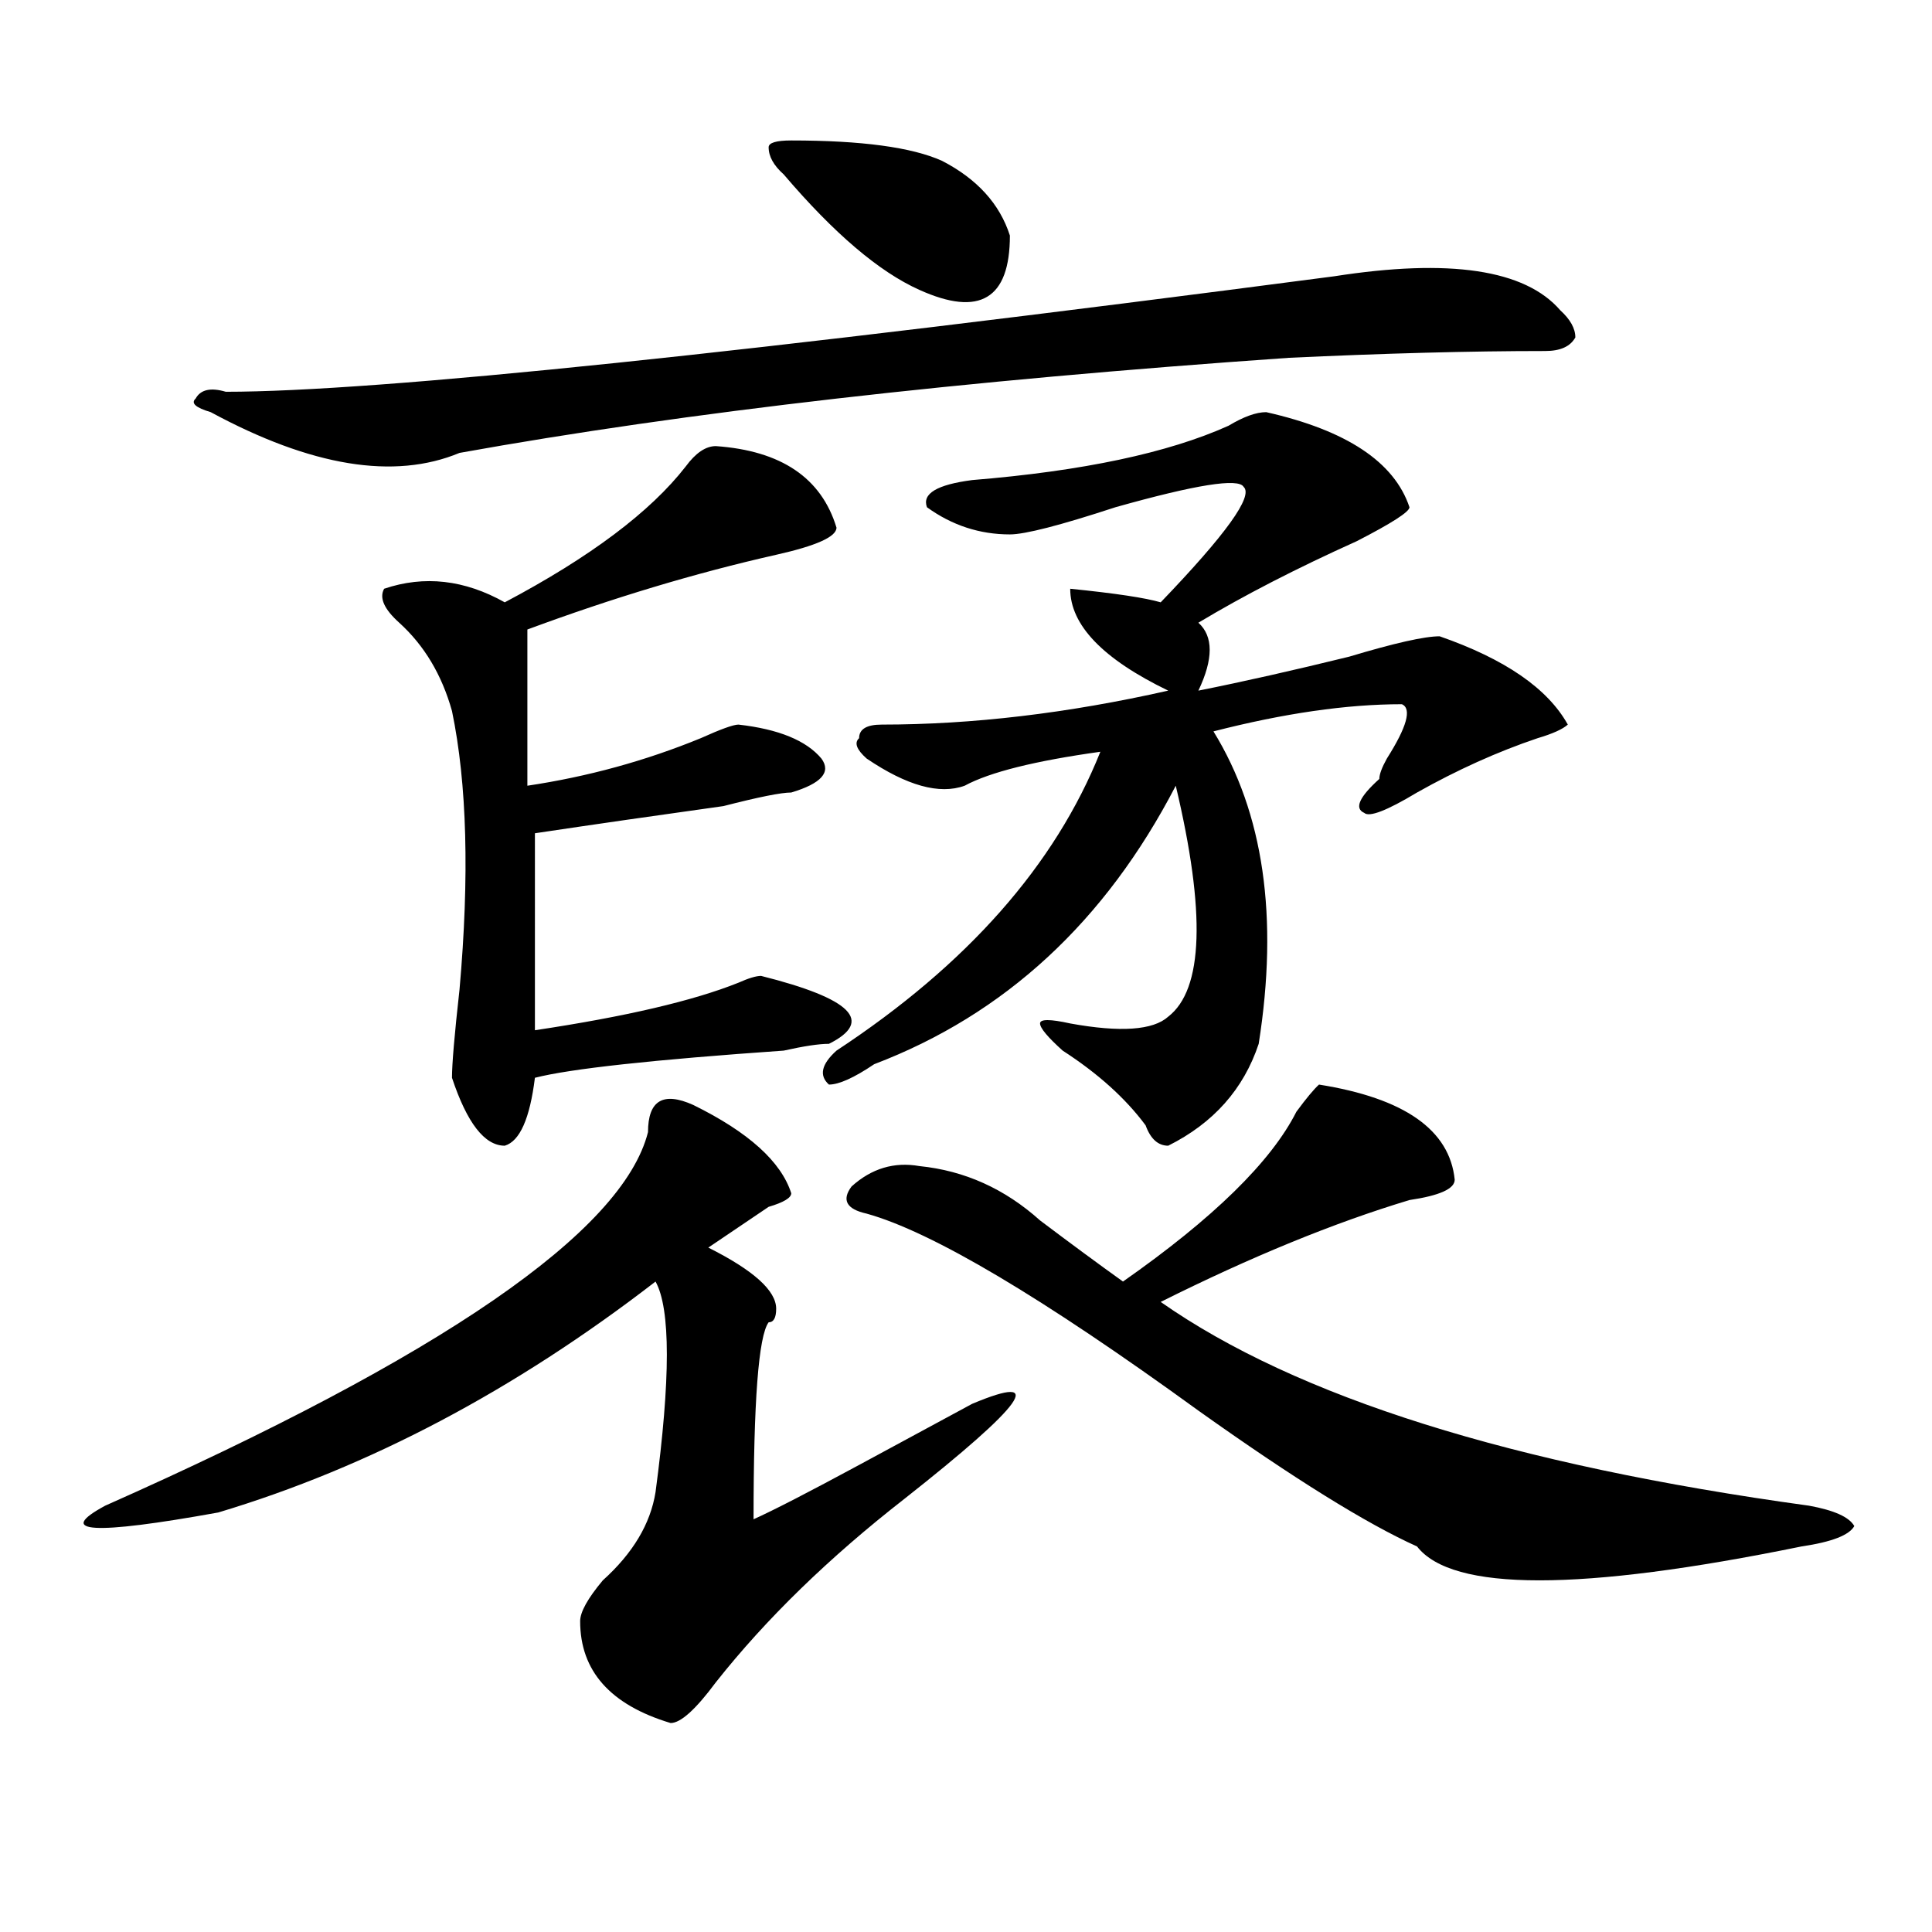
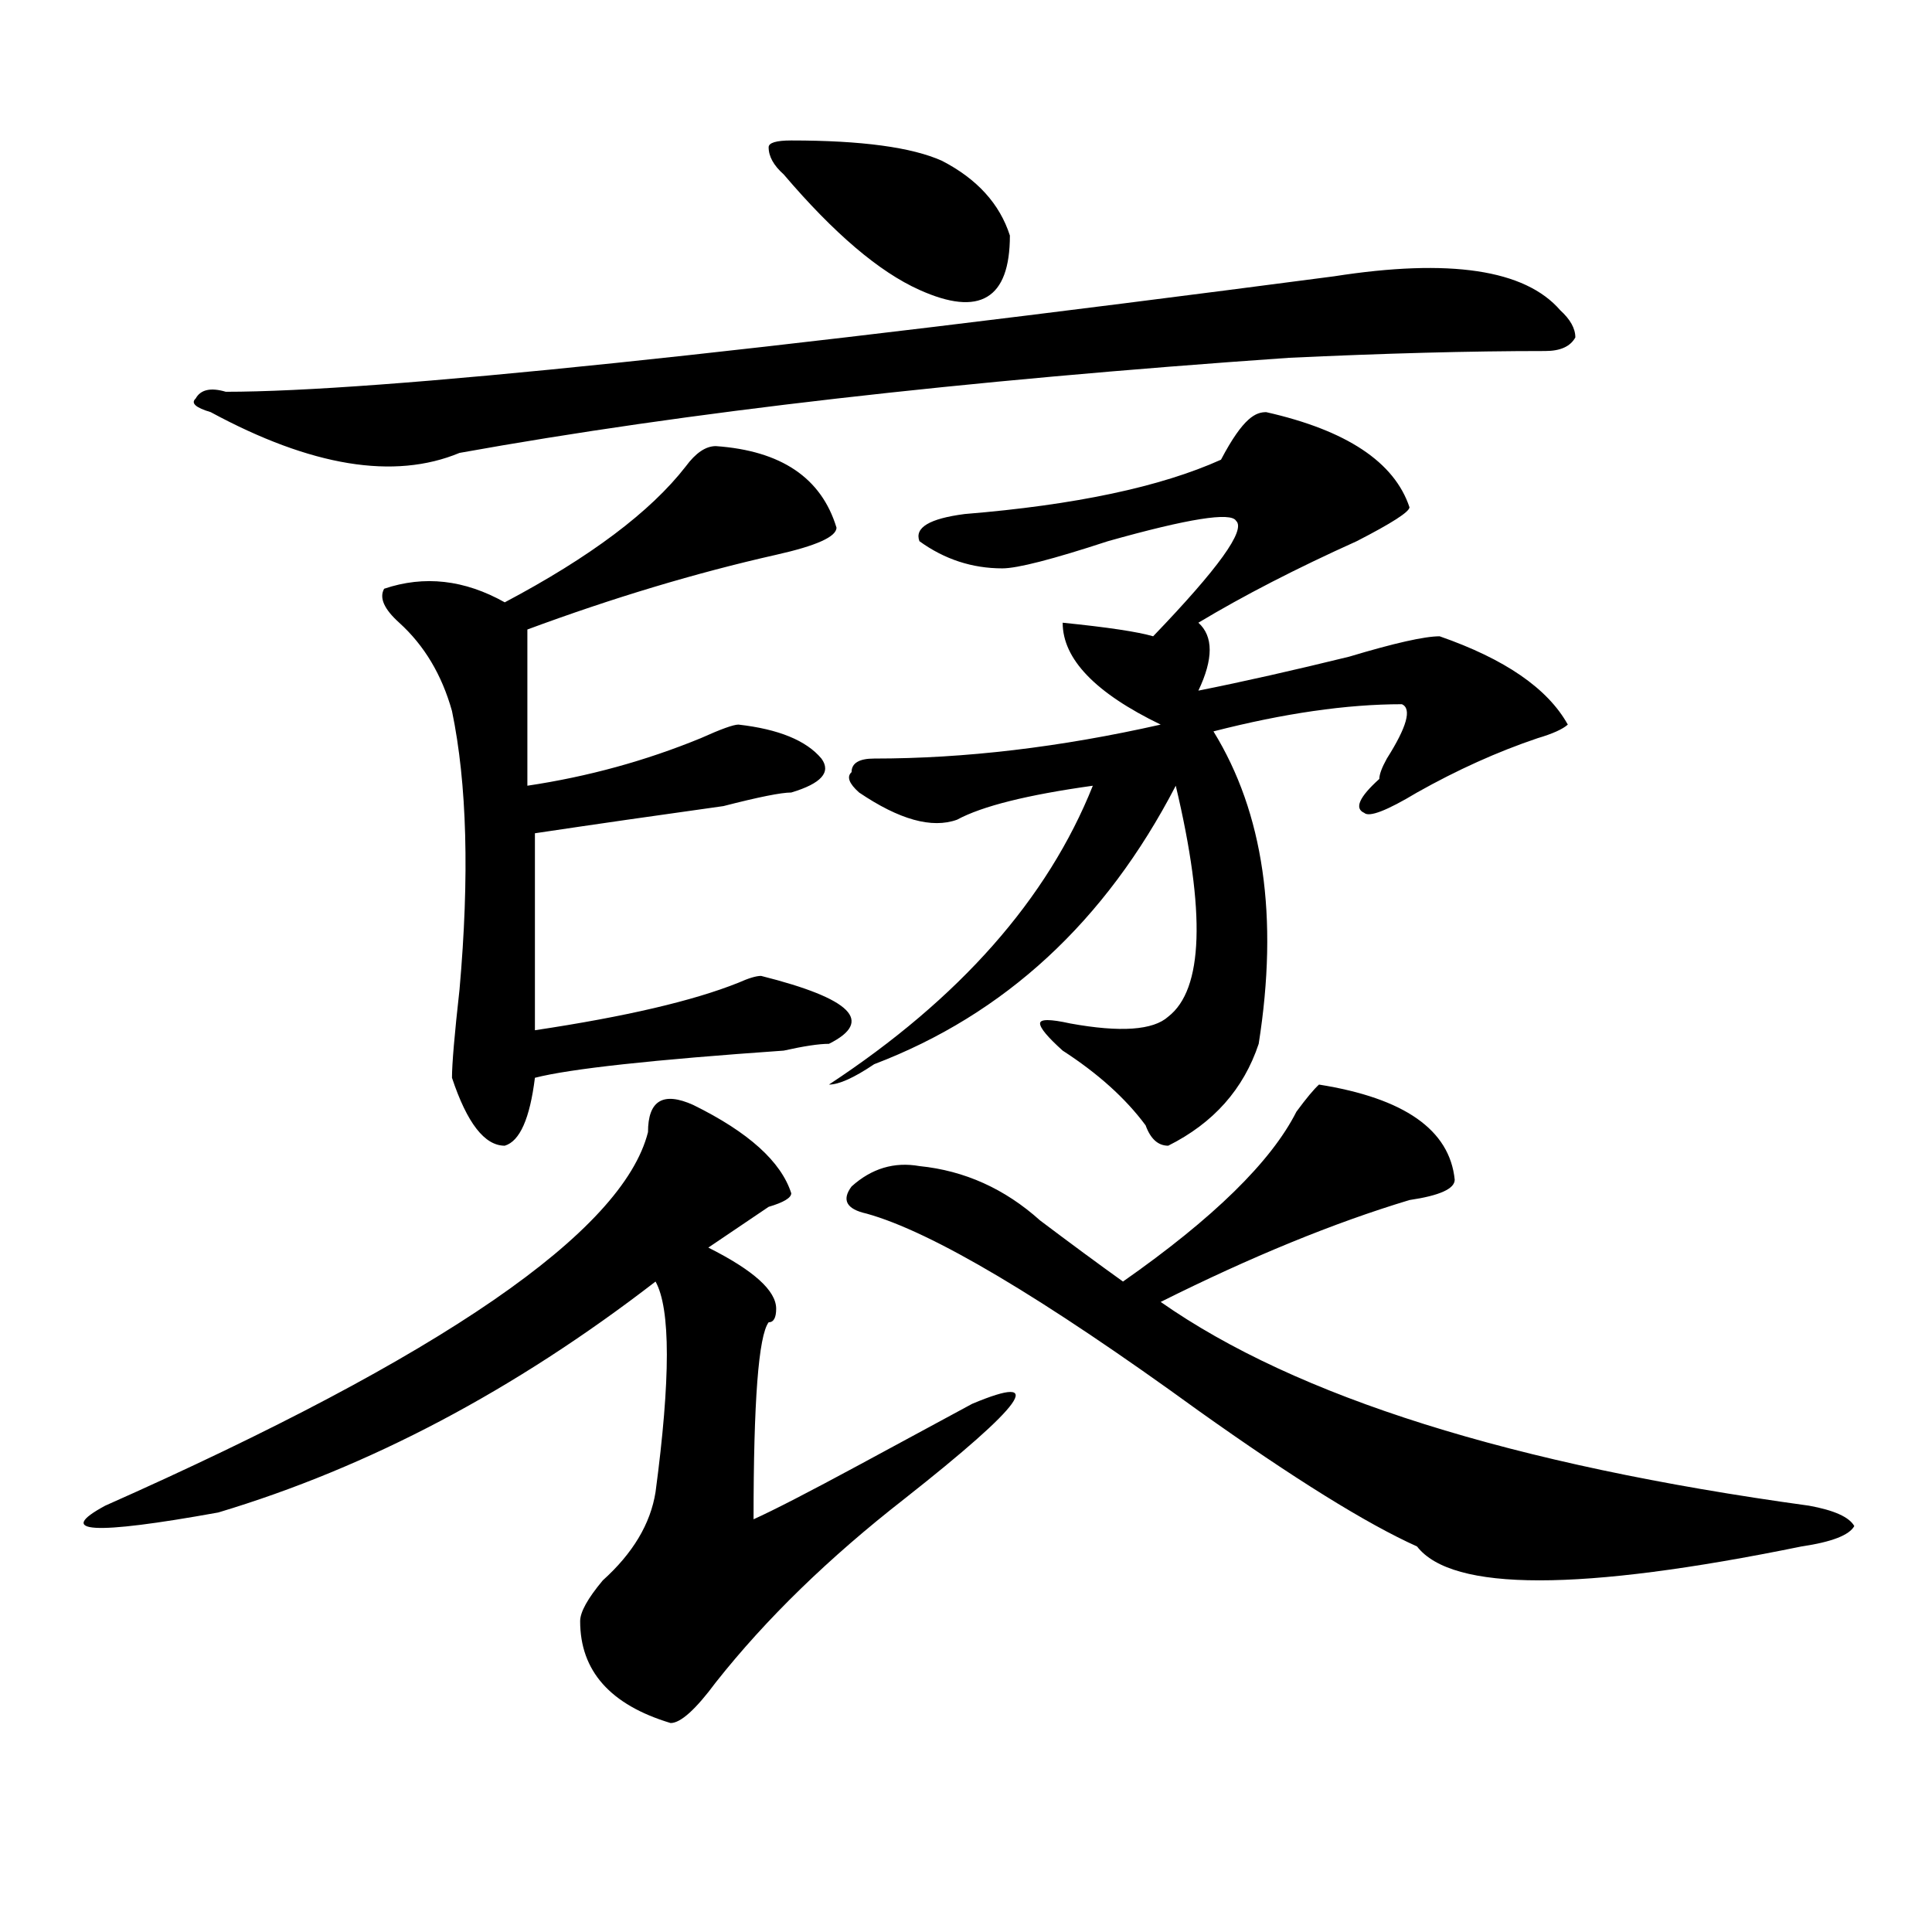
<svg xmlns="http://www.w3.org/2000/svg" version="1.1" id="图层_1" x="0px" y="0px" width="1000px" height="1000px" viewBox="0 0 1000 1000" enable-background="new 0 0 1000 1000" xml:space="preserve">
-   <path d="M358.82,571.922c28.597,14.063,45.486,29.334,50.73,45.703c0,2.362-3.902,4.725-11.707,7.031  c-10.427,7.031-20.854,14.063-31.219,21.094c23.414,11.756,35.121,22.303,35.121,31.641c0,4.725-1.342,7.031-3.902,7.031  c-5.244,7.031-7.805,41.034-7.805,101.953c10.365-4.669,28.597-14.063,54.633-28.125c25.975-14.063,45.486-24.609,58.535-31.641  c39.023-16.369,27.316,0-35.121,49.219c-39.023,30.432-71.584,62.072-97.559,94.922c-10.427,14.063-18.231,21.094-23.414,21.094  c-31.219-9.394-46.828-26.972-46.828-52.734c0-4.725,3.902-11.756,11.707-21.094c15.609-14.063,24.694-29.278,27.316-45.703  c7.805-58.557,7.805-94.922,0-108.984c-72.864,56.25-148.289,96.131-226.336,119.531c-65.06,11.756-84.571,10.547-58.535-3.516  C228.701,702,322.357,637.565,335.406,585.984C335.406,569.615,343.211,564.891,358.82,571.922z M690.52,143.016  c59.815-9.338,98.839-3.516,117.07,17.578c5.183,4.725,7.805,9.394,7.805,14.063c-2.622,4.725-7.805,7.031-15.609,7.031  c-39.023,0-83.291,1.209-132.68,3.516c-169.143,11.756-312.188,28.125-429.258,49.219c-33.841,14.063-76.767,7.031-128.777-21.094  c-7.805-2.307-10.427-4.669-7.805-7.031c2.561-4.669,7.805-5.822,15.609-3.516C194.922,202.781,386.137,182.896,690.52,143.016z   M370.527,230.906c33.779,2.362,54.633,16.425,62.438,42.188c0,4.725-10.427,9.394-31.219,14.063  c-41.646,9.394-84.571,22.303-128.777,38.672v80.859c31.219-4.669,61.096-12.854,89.754-24.609  c10.365-4.669,16.89-7.031,19.512-7.031c20.792,2.362,35.121,8.24,42.926,17.578c5.183,7.031,0,12.909-15.609,17.578  c-5.244,0-16.951,2.362-35.121,7.031c-33.841,4.725-66.34,9.394-97.559,14.063V533.25c46.828-7.031,81.949-15.216,105.363-24.609  c5.183-2.307,9.085-3.516,11.707-3.516c46.828,11.756,58.535,23.456,35.121,35.156c-5.244,0-13.049,1.209-23.414,3.516  c-67.682,4.725-110.607,9.394-128.777,14.063c-2.622,21.094-7.805,32.85-15.609,35.156c-10.427,0-19.512-11.7-27.316-35.156  c0-7.031,1.28-22.247,3.902-45.703c5.183-58.557,3.902-106.622-3.902-144.141c-5.244-18.731-14.329-33.947-27.316-45.703  c-7.805-7.031-10.427-12.854-7.805-17.578c20.792-7.031,41.584-4.669,62.438,7.031c44.206-23.4,75.425-46.856,93.656-70.313  C360.101,234.422,365.283,230.906,370.527,230.906z M409.551,72.703c36.401,0,62.438,3.516,78.047,10.547  c18.17,9.394,29.877,22.303,35.121,38.672c0,16.425-3.902,26.972-11.707,31.641c-7.805,4.725-19.512,3.516-35.121-3.516  c-20.854-9.338-44.268-29.278-70.242-59.766c-5.244-4.669-7.805-9.338-7.805-14.063C397.844,73.912,401.746,72.703,409.551,72.703z   M655.398,213.328c41.584,9.394,66.34,25.818,74.145,49.219c0,2.362-9.146,8.24-27.316,17.578  c-31.219,14.063-58.535,28.125-81.949,42.188c7.805,7.031,7.805,18.787,0,35.156c23.414-4.669,49.389-10.547,78.047-17.578  c23.414-7.031,39.023-10.547,46.828-10.547c33.779,11.756,55.913,26.972,66.34,45.703c-2.622,2.362-7.805,4.725-15.609,7.031  c-20.854,7.031-41.646,16.425-62.438,28.125c-15.609,9.394-24.756,12.909-27.316,10.547c-5.244-2.307-2.622-8.185,7.805-17.578  c0-2.307,1.28-5.822,3.902-10.547c10.365-16.369,12.987-25.763,7.805-28.125c-28.658,0-61.157,4.725-97.559,14.063  c25.975,42.188,33.779,96.131,23.414,161.719c-7.805,23.456-23.414,41.034-46.828,52.734c-5.244,0-9.146-3.516-11.707-10.547  c-10.427-14.063-24.756-26.916-42.926-38.672c-7.805-7.031-11.707-11.7-11.707-14.063c0-2.307,5.183-2.307,15.609,0  c25.975,4.725,42.926,3.516,50.73-3.516c18.17-14.063,19.512-53.888,3.902-119.531C572.107,477,520.097,525.065,452.477,550.828  c-10.427,7.031-18.231,10.547-23.414,10.547c-5.244-4.669-3.902-10.547,3.902-17.578c67.62-44.494,113.168-96.075,136.582-154.688  c-33.841,4.725-57.255,10.547-70.242,17.578c-13.049,4.725-29.938,0-50.73-14.063c-5.244-4.669-6.524-8.185-3.902-10.547  c0-4.669,3.902-7.031,11.707-7.031c46.828,0,96.217-5.822,148.289-17.578c-33.841-16.369-50.73-33.947-50.73-52.734  c23.414,2.362,39.023,4.725,46.828,7.031c33.779-35.156,48.108-55.041,42.926-59.766c-2.622-4.669-24.756-1.153-66.34,10.547  c-28.658,9.394-46.828,14.063-54.633,14.063c-15.609,0-29.938-4.669-42.926-14.063c-2.622-7.031,5.183-11.7,23.414-14.063  c57.193-4.669,101.461-14.063,132.68-28.125C643.691,215.69,650.154,213.328,655.398,213.328z M475.891,603.563  c23.414,2.362,44.206,11.756,62.438,28.125c15.609,11.756,29.877,22.303,42.926,31.641c46.828-32.794,76.705-62.072,89.754-87.891  c5.183-7.031,9.085-11.7,11.707-14.063c44.206,7.031,67.62,23.456,70.242,49.219c0,4.725-7.805,8.24-23.414,10.547  c-39.023,11.756-81.949,29.334-128.777,52.734c70.242,49.219,182.068,84.375,335.602,105.469  c12.987,2.362,20.792,5.878,23.414,10.547c-2.622,4.725-11.707,8.24-27.316,10.547c-114.51,23.4-180.85,23.4-199.02,0  c-26.036-11.7-63.779-35.156-113.168-70.313c-80.669-58.557-137.924-92.56-171.703-101.953c-10.427-2.307-13.049-7.031-7.805-14.063  C451.135,604.771,462.842,601.256,475.891,603.563z" />
+   <path d="M358.82,571.922c28.597,14.063,45.486,29.334,50.73,45.703c0,2.362-3.902,4.725-11.707,7.031  c-10.427,7.031-20.854,14.063-31.219,21.094c23.414,11.756,35.121,22.303,35.121,31.641c0,4.725-1.342,7.031-3.902,7.031  c-5.244,7.031-7.805,41.034-7.805,101.953c10.365-4.669,28.597-14.063,54.633-28.125c25.975-14.063,45.486-24.609,58.535-31.641  c39.023-16.369,27.316,0-35.121,49.219c-39.023,30.432-71.584,62.072-97.559,94.922c-10.427,14.063-18.231,21.094-23.414,21.094  c-31.219-9.394-46.828-26.972-46.828-52.734c0-4.725,3.902-11.756,11.707-21.094c15.609-14.063,24.694-29.278,27.316-45.703  c7.805-58.557,7.805-94.922,0-108.984c-72.864,56.25-148.289,96.131-226.336,119.531c-65.06,11.756-84.571,10.547-58.535-3.516  C228.701,702,322.357,637.565,335.406,585.984C335.406,569.615,343.211,564.891,358.82,571.922z M690.52,143.016  c59.815-9.338,98.839-3.516,117.07,17.578c5.183,4.725,7.805,9.394,7.805,14.063c-2.622,4.725-7.805,7.031-15.609,7.031  c-39.023,0-83.291,1.209-132.68,3.516c-169.143,11.756-312.188,28.125-429.258,49.219c-33.841,14.063-76.767,7.031-128.777-21.094  c-7.805-2.307-10.427-4.669-7.805-7.031c2.561-4.669,7.805-5.822,15.609-3.516C194.922,202.781,386.137,182.896,690.52,143.016z   M370.527,230.906c33.779,2.362,54.633,16.425,62.438,42.188c0,4.725-10.427,9.394-31.219,14.063  c-41.646,9.394-84.571,22.303-128.777,38.672v80.859c31.219-4.669,61.096-12.854,89.754-24.609  c10.365-4.669,16.89-7.031,19.512-7.031c20.792,2.362,35.121,8.24,42.926,17.578c5.183,7.031,0,12.909-15.609,17.578  c-5.244,0-16.951,2.362-35.121,7.031c-33.841,4.725-66.34,9.394-97.559,14.063V533.25c46.828-7.031,81.949-15.216,105.363-24.609  c5.183-2.307,9.085-3.516,11.707-3.516c46.828,11.756,58.535,23.456,35.121,35.156c-5.244,0-13.049,1.209-23.414,3.516  c-67.682,4.725-110.607,9.394-128.777,14.063c-2.622,21.094-7.805,32.85-15.609,35.156c-10.427,0-19.512-11.7-27.316-35.156  c0-7.031,1.28-22.247,3.902-45.703c5.183-58.557,3.902-106.622-3.902-144.141c-5.244-18.731-14.329-33.947-27.316-45.703  c-7.805-7.031-10.427-12.854-7.805-17.578c20.792-7.031,41.584-4.669,62.438,7.031c44.206-23.4,75.425-46.856,93.656-70.313  C360.101,234.422,365.283,230.906,370.527,230.906z M409.551,72.703c36.401,0,62.438,3.516,78.047,10.547  c18.17,9.394,29.877,22.303,35.121,38.672c0,16.425-3.902,26.972-11.707,31.641c-7.805,4.725-19.512,3.516-35.121-3.516  c-20.854-9.338-44.268-29.278-70.242-59.766c-5.244-4.669-7.805-9.338-7.805-14.063C397.844,73.912,401.746,72.703,409.551,72.703z   M655.398,213.328c41.584,9.394,66.34,25.818,74.145,49.219c0,2.362-9.146,8.24-27.316,17.578  c-31.219,14.063-58.535,28.125-81.949,42.188c7.805,7.031,7.805,18.787,0,35.156c23.414-4.669,49.389-10.547,78.047-17.578  c23.414-7.031,39.023-10.547,46.828-10.547c33.779,11.756,55.913,26.972,66.34,45.703c-2.622,2.362-7.805,4.725-15.609,7.031  c-20.854,7.031-41.646,16.425-62.438,28.125c-15.609,9.394-24.756,12.909-27.316,10.547c-5.244-2.307-2.622-8.185,7.805-17.578  c0-2.307,1.28-5.822,3.902-10.547c10.365-16.369,12.987-25.763,7.805-28.125c-28.658,0-61.157,4.725-97.559,14.063  c25.975,42.188,33.779,96.131,23.414,161.719c-7.805,23.456-23.414,41.034-46.828,52.734c-5.244,0-9.146-3.516-11.707-10.547  c-10.427-14.063-24.756-26.916-42.926-38.672c-7.805-7.031-11.707-11.7-11.707-14.063c0-2.307,5.183-2.307,15.609,0  c25.975,4.725,42.926,3.516,50.73-3.516c18.17-14.063,19.512-53.888,3.902-119.531C572.107,477,520.097,525.065,452.477,550.828  c-10.427,7.031-18.231,10.547-23.414,10.547c67.62-44.494,113.168-96.075,136.582-154.688  c-33.841,4.725-57.255,10.547-70.242,17.578c-13.049,4.725-29.938,0-50.73-14.063c-5.244-4.669-6.524-8.185-3.902-10.547  c0-4.669,3.902-7.031,11.707-7.031c46.828,0,96.217-5.822,148.289-17.578c-33.841-16.369-50.73-33.947-50.73-52.734  c23.414,2.362,39.023,4.725,46.828,7.031c33.779-35.156,48.108-55.041,42.926-59.766c-2.622-4.669-24.756-1.153-66.34,10.547  c-28.658,9.394-46.828,14.063-54.633,14.063c-15.609,0-29.938-4.669-42.926-14.063c-2.622-7.031,5.183-11.7,23.414-14.063  c57.193-4.669,101.461-14.063,132.68-28.125C643.691,215.69,650.154,213.328,655.398,213.328z M475.891,603.563  c23.414,2.362,44.206,11.756,62.438,28.125c15.609,11.756,29.877,22.303,42.926,31.641c46.828-32.794,76.705-62.072,89.754-87.891  c5.183-7.031,9.085-11.7,11.707-14.063c44.206,7.031,67.62,23.456,70.242,49.219c0,4.725-7.805,8.24-23.414,10.547  c-39.023,11.756-81.949,29.334-128.777,52.734c70.242,49.219,182.068,84.375,335.602,105.469  c12.987,2.362,20.792,5.878,23.414,10.547c-2.622,4.725-11.707,8.24-27.316,10.547c-114.51,23.4-180.85,23.4-199.02,0  c-26.036-11.7-63.779-35.156-113.168-70.313c-80.669-58.557-137.924-92.56-171.703-101.953c-10.427-2.307-13.049-7.031-7.805-14.063  C451.135,604.771,462.842,601.256,475.891,603.563z" />
</svg>